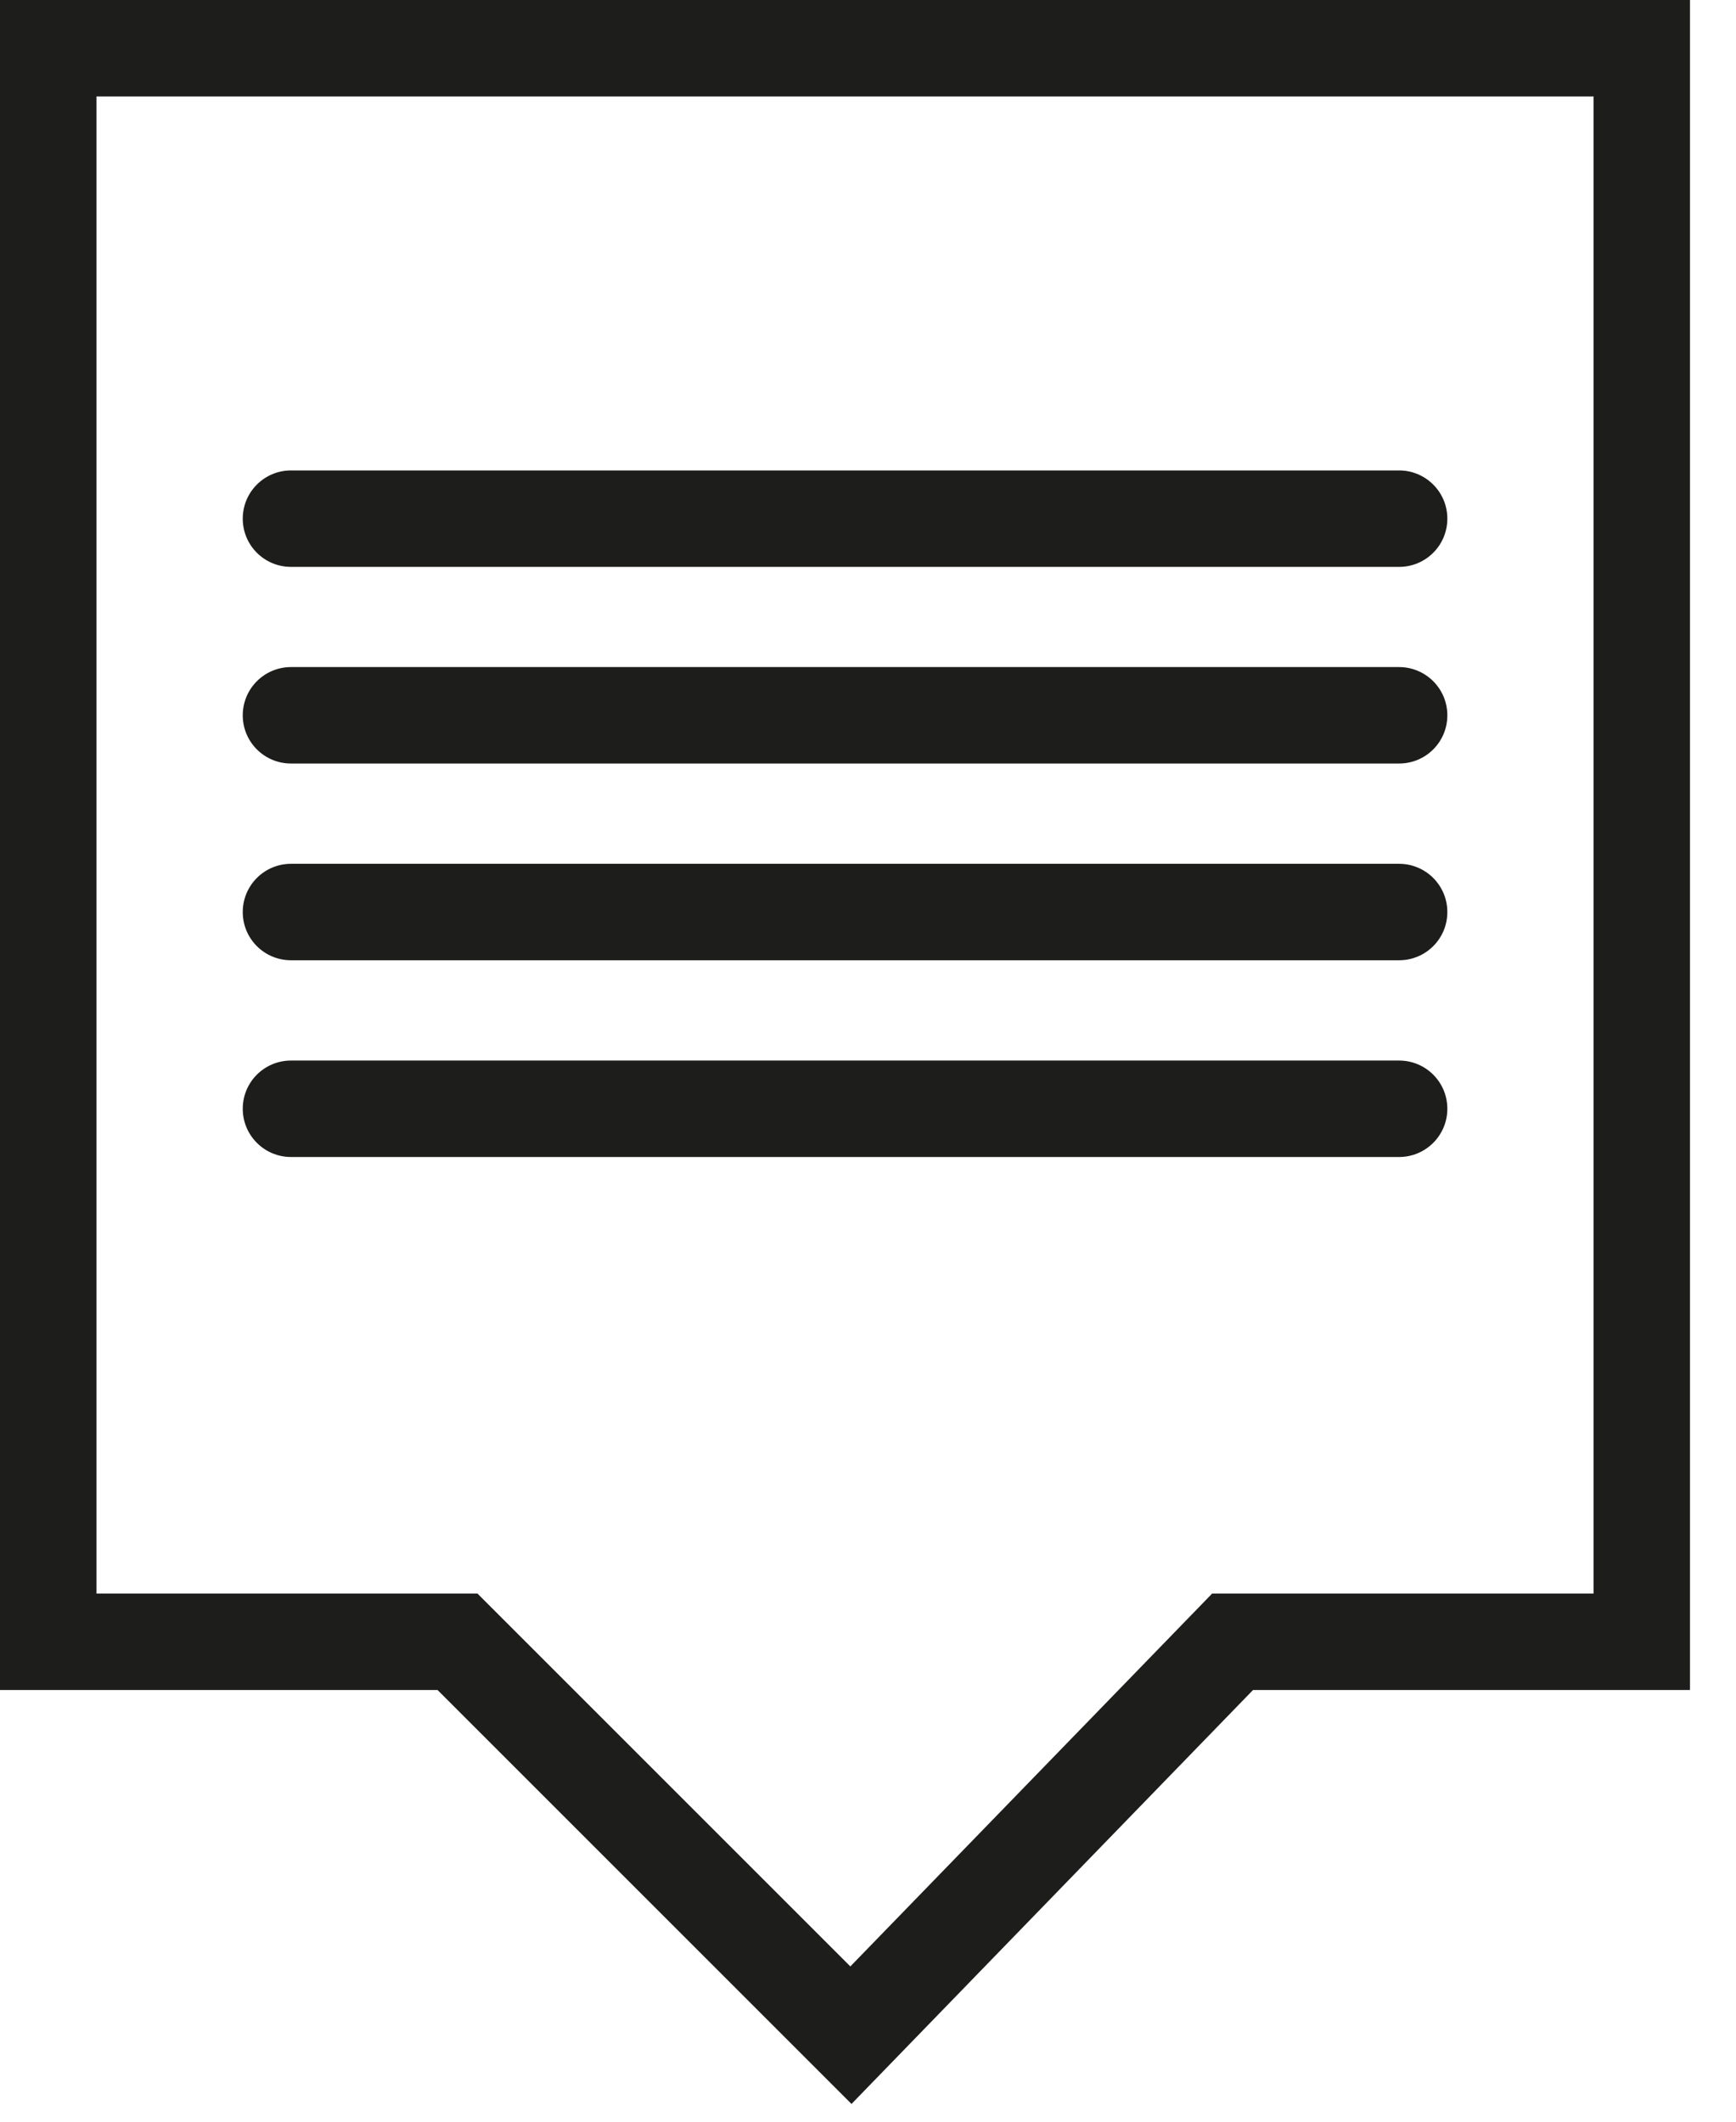
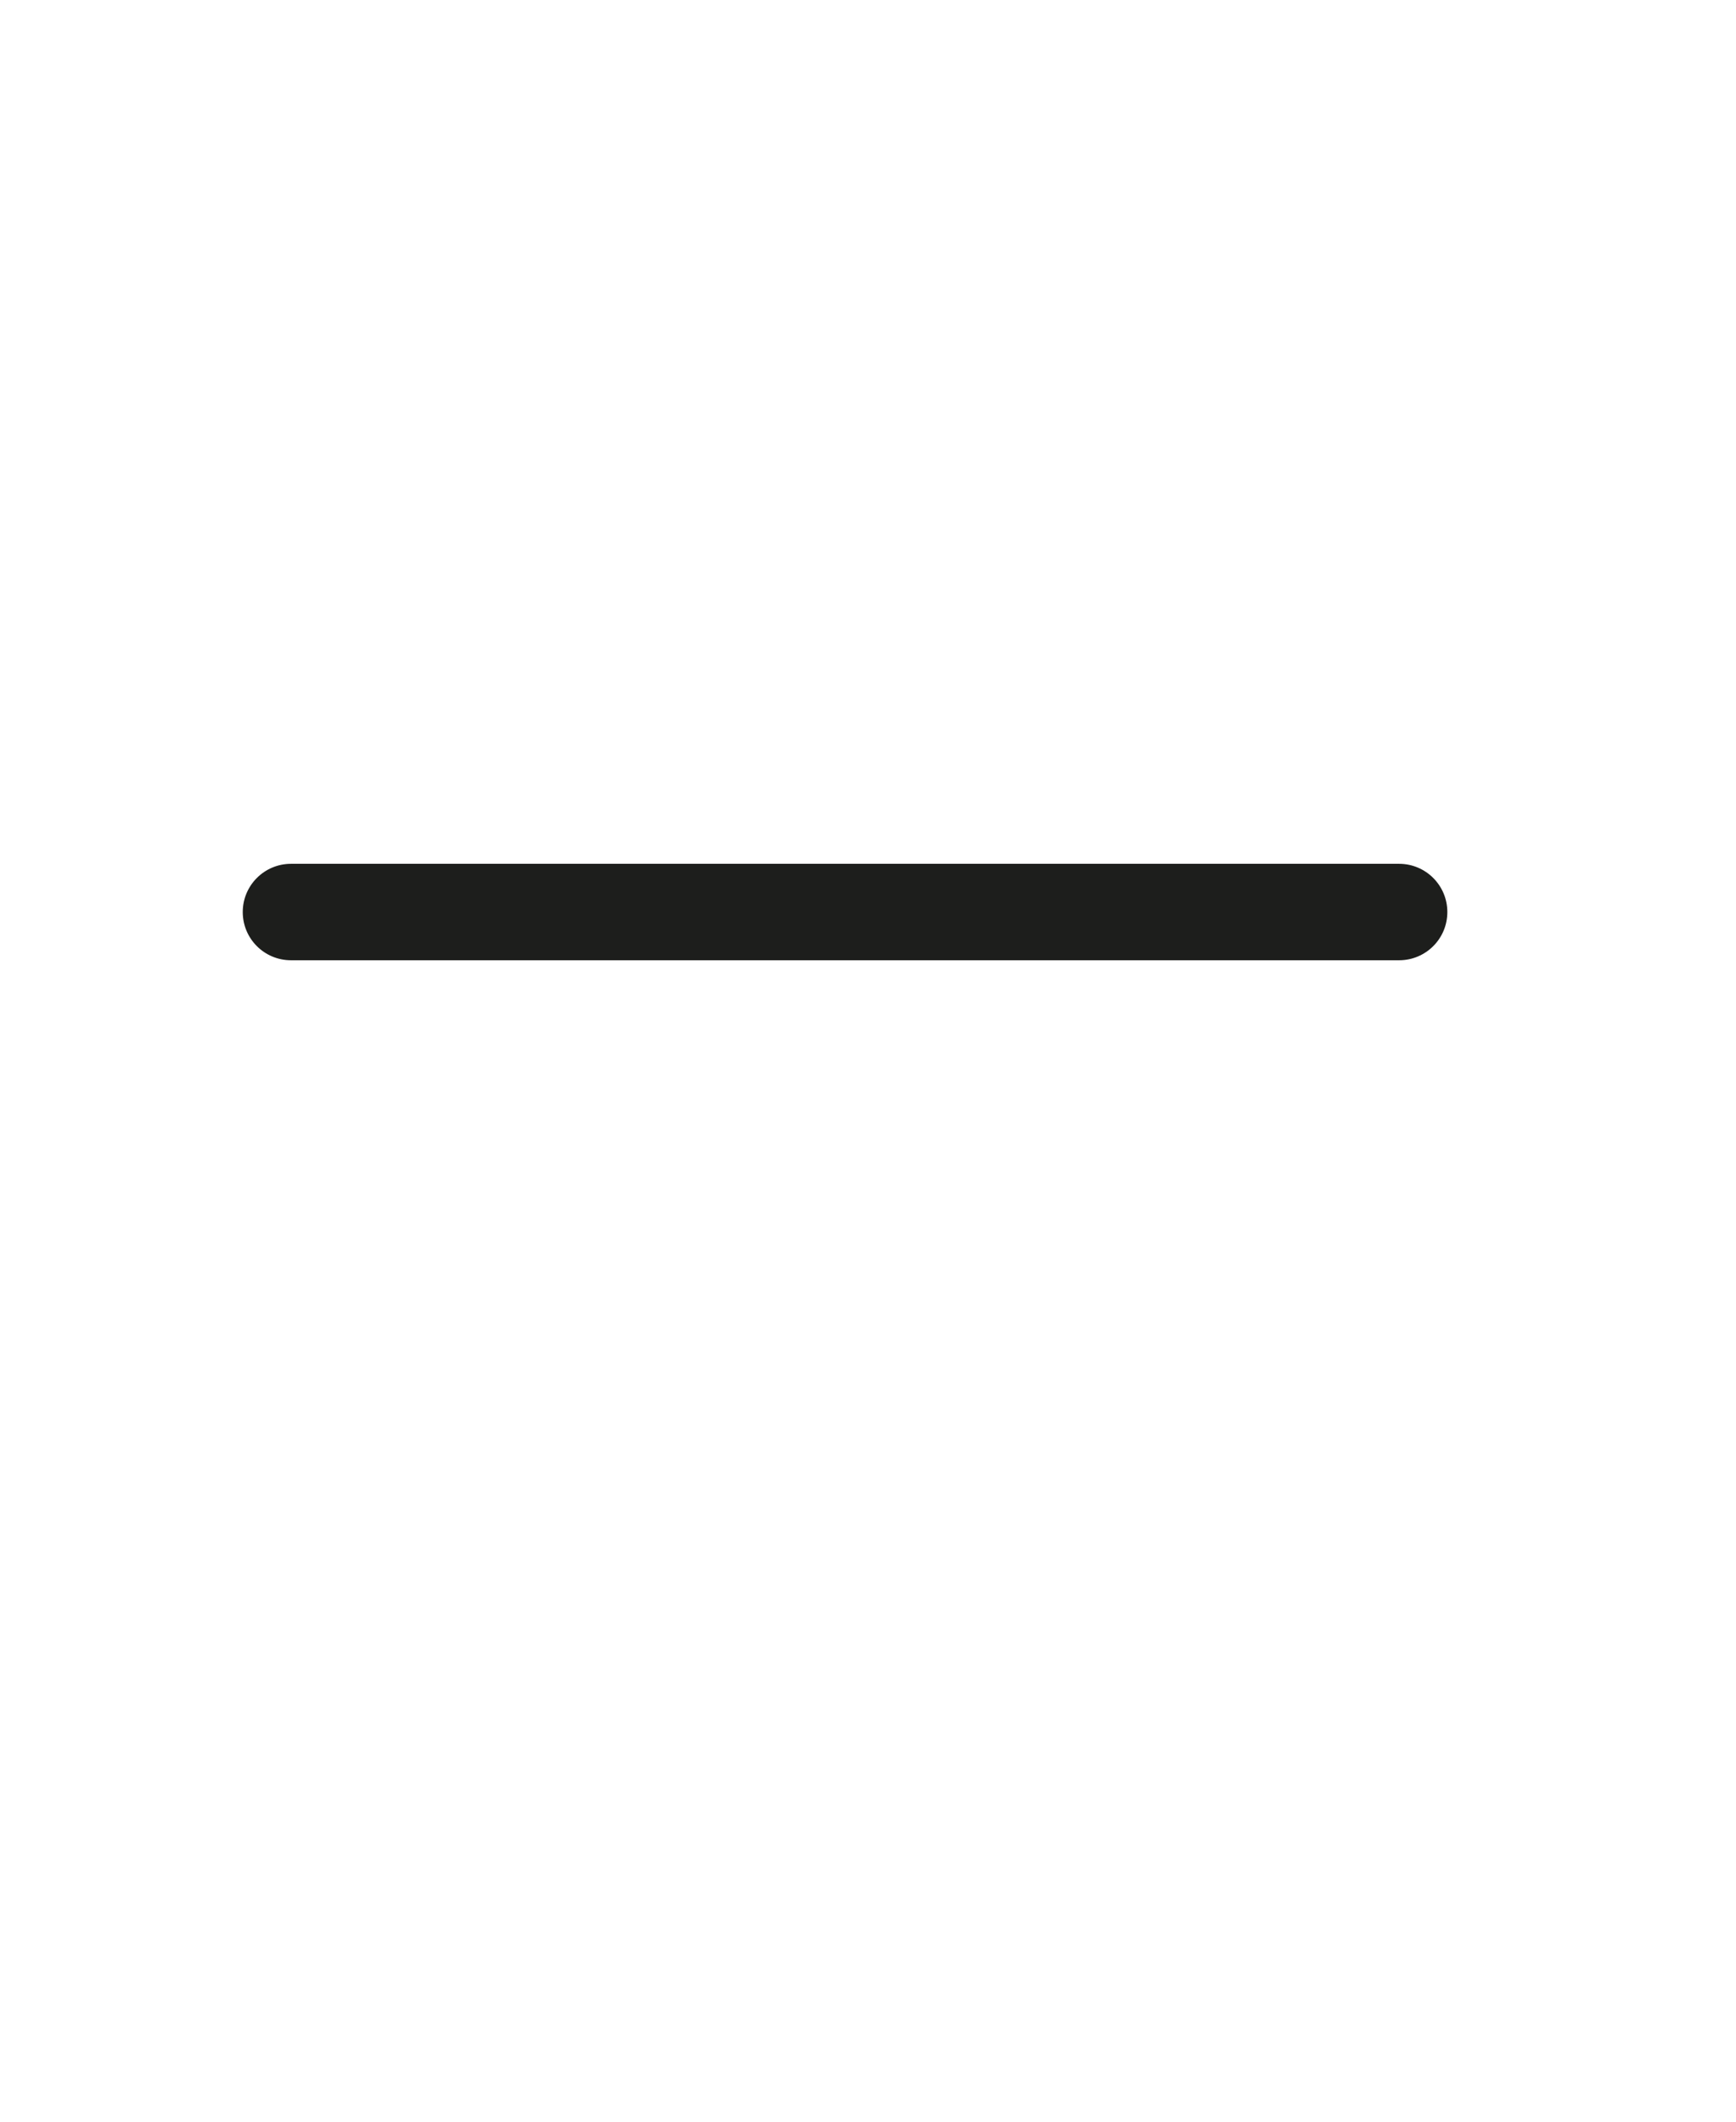
<svg xmlns="http://www.w3.org/2000/svg" width="18px" height="22px" viewBox="0 0 18 22" version="1.1">
  <title>Group</title>
  <desc>Created with Sketch.</desc>
  <g id="Page-1" stroke="none" stroke-width="1" fill="none" fill-rule="evenodd">
    <g id="customized-to-your-brand_grafika_01" transform="translate(-57, -115)" fill="#1D1E1C">
      <g id="Group" transform="translate(57, 115)">
-         <path d="M1,16.524 L4.951,16.524 L8.817,20.39 L12.568,16.524 L16.523,16.524 L16.523,1 L1,1 L1,16.524 Z M8.829,21.816 L4.537,17.524 L-3.55271368e-15,17.524 L-3.55271368e-15,0 L17.523,0 L17.523,17.524 L12.992,17.524 L8.829,21.816 L8.829,21.816 Z" id="Fill-28" />
-         <path d="M14.507,5.878 L3.017,5.878 C2.741,5.878 2.517,5.655 2.517,5.378 C2.517,5.102 2.741,4.878 3.017,4.878 L14.507,4.878 C14.783,4.878 15.007,5.102 15.007,5.378 C15.007,5.655 14.783,5.878 14.507,5.878" id="Fill-29" />
-         <path d="M14.507,7.917 L3.017,7.917 C2.741,7.917 2.517,7.694 2.517,7.417 C2.517,7.141 2.741,6.917 3.017,6.917 L14.507,6.917 C14.783,6.917 15.007,7.141 15.007,7.417 C15.007,7.694 14.783,7.917 14.507,7.917" id="Fill-30" />
        <path d="M14.507,9.957 L3.017,9.957 C2.741,9.957 2.517,9.734 2.517,9.457 C2.517,9.181 2.741,8.957 3.017,8.957 L14.507,8.957 C14.783,8.957 15.007,9.181 15.007,9.457 C15.007,9.734 14.783,9.957 14.507,9.957" id="Fill-31" />
-         <path d="M14.507,11.997 L3.017,11.997 C2.741,11.997 2.517,11.773 2.517,11.497 C2.517,11.22 2.741,10.997 3.017,10.997 L14.507,10.997 C14.783,10.997 15.007,11.22 15.007,11.497 C15.007,11.773 14.783,11.997 14.507,11.997" id="Fill-32" />
      </g>
    </g>
  </g>
</svg>